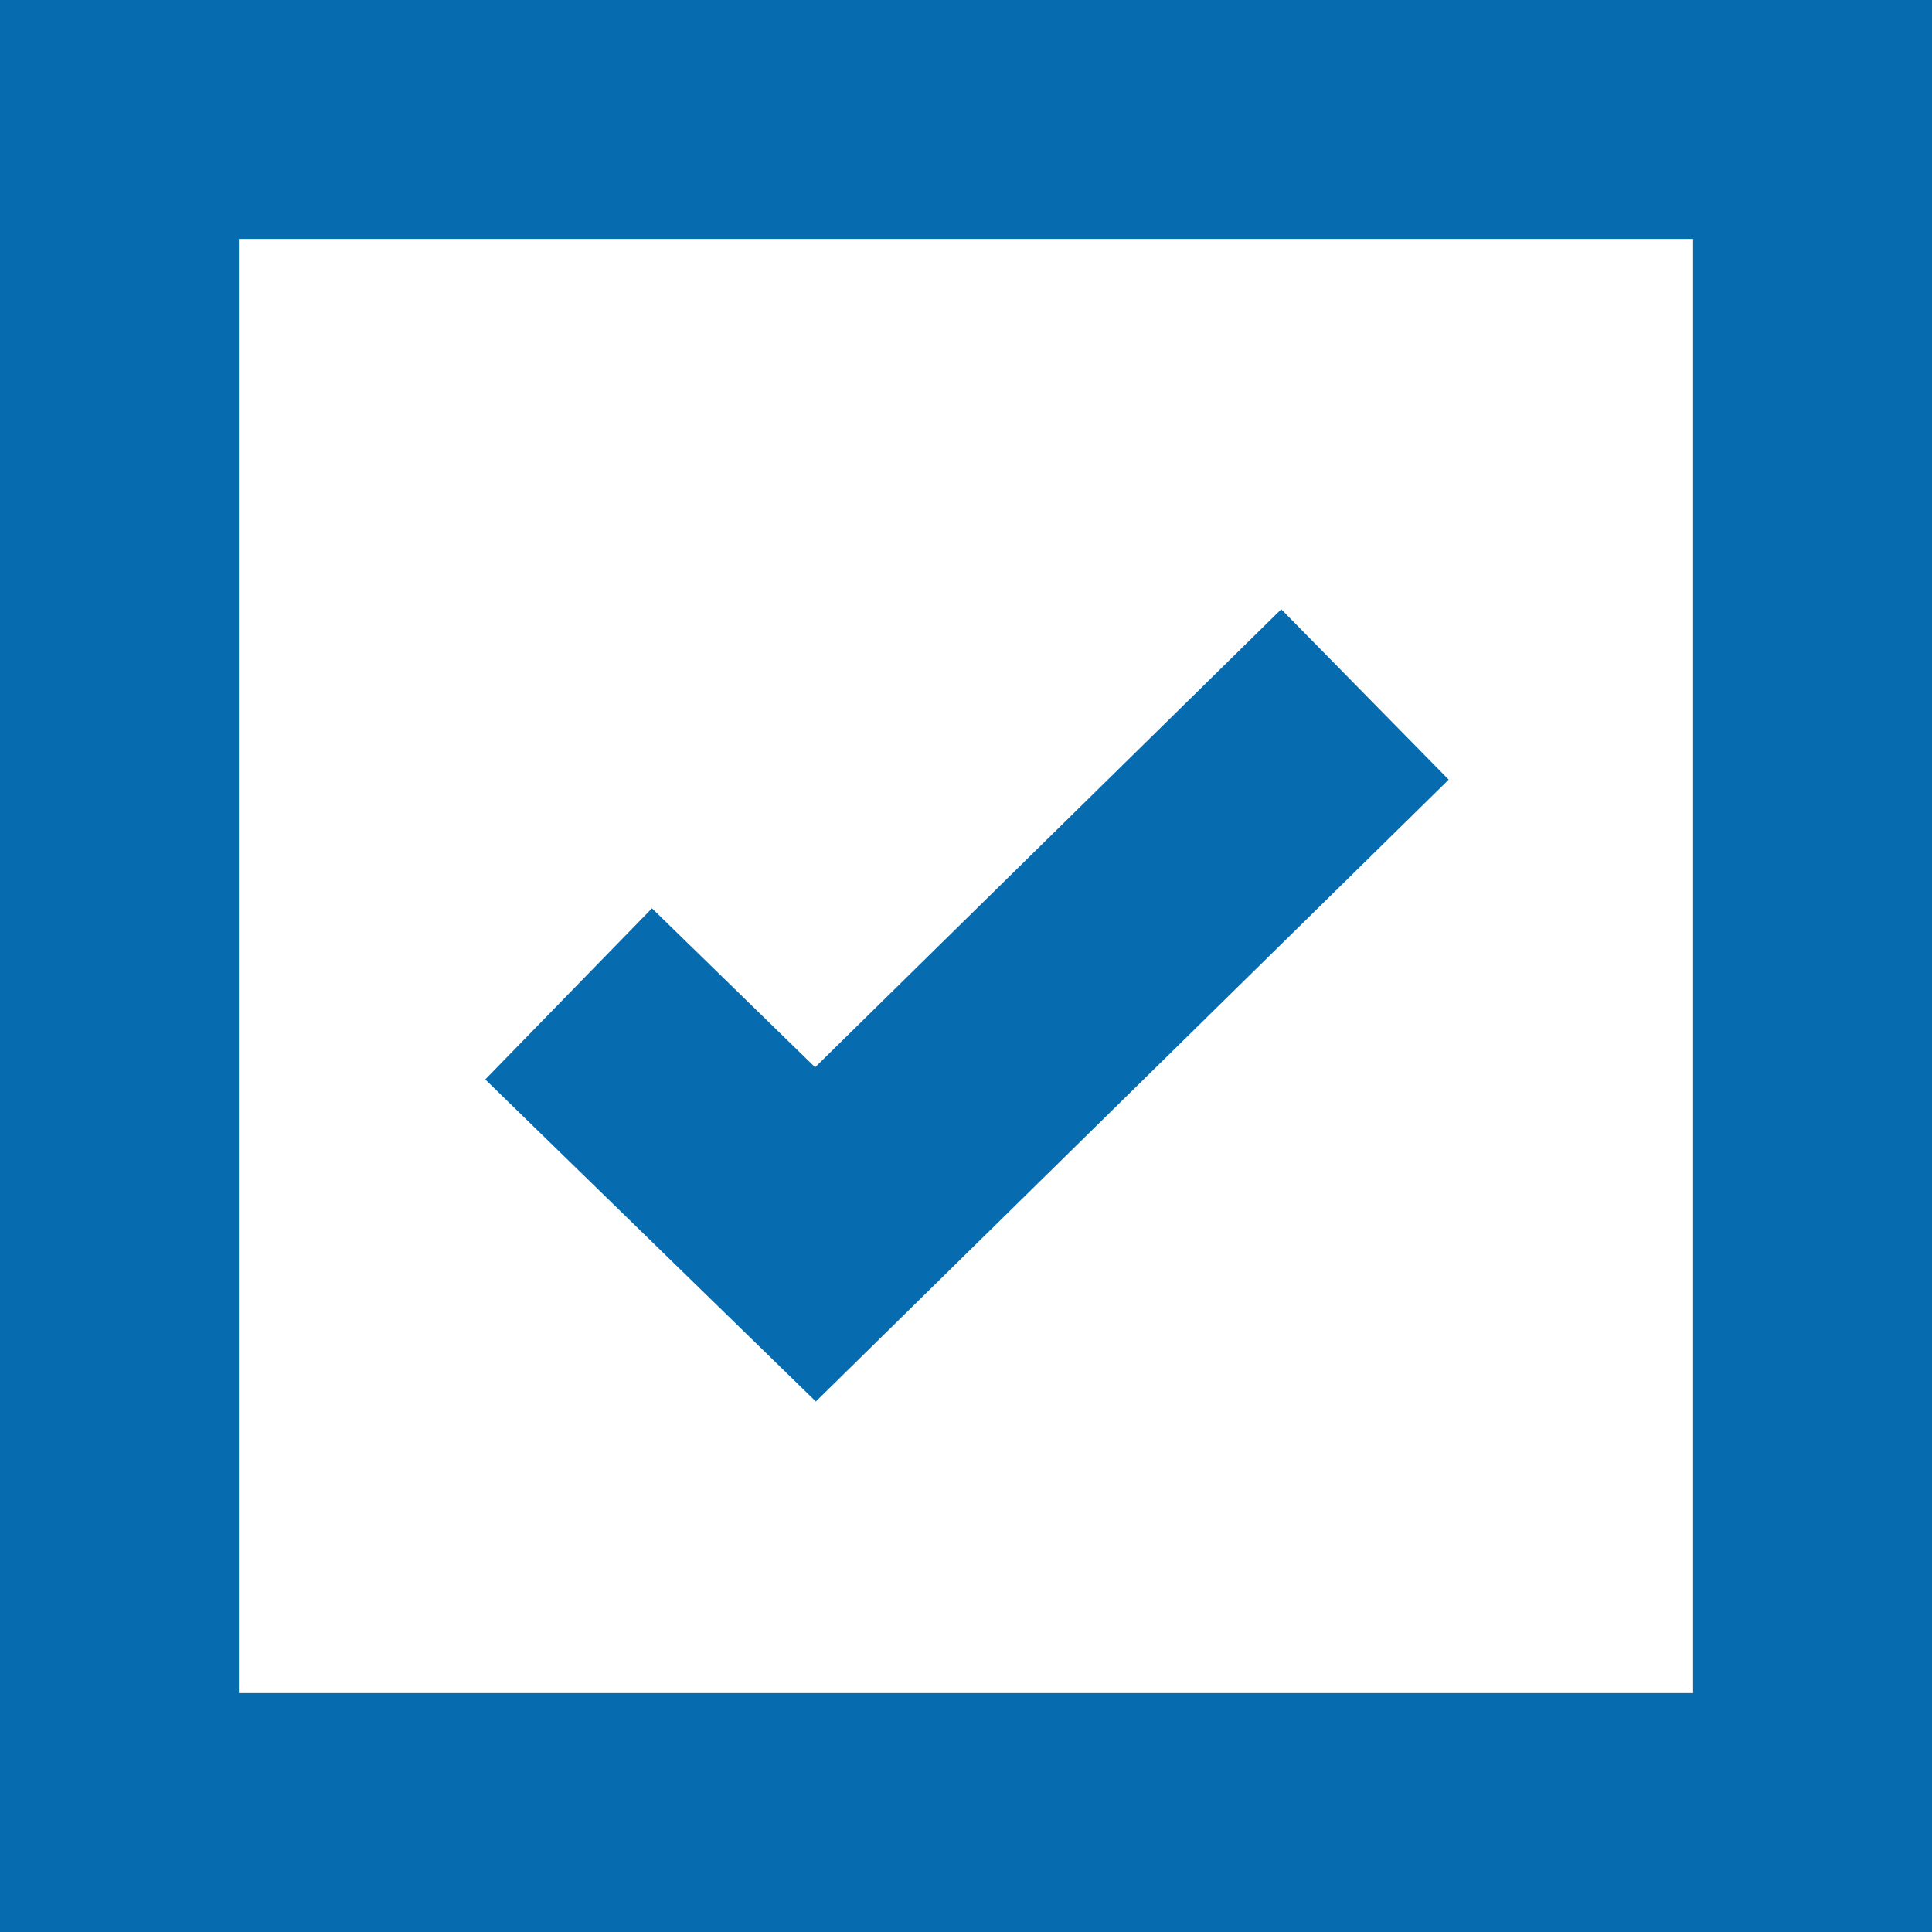
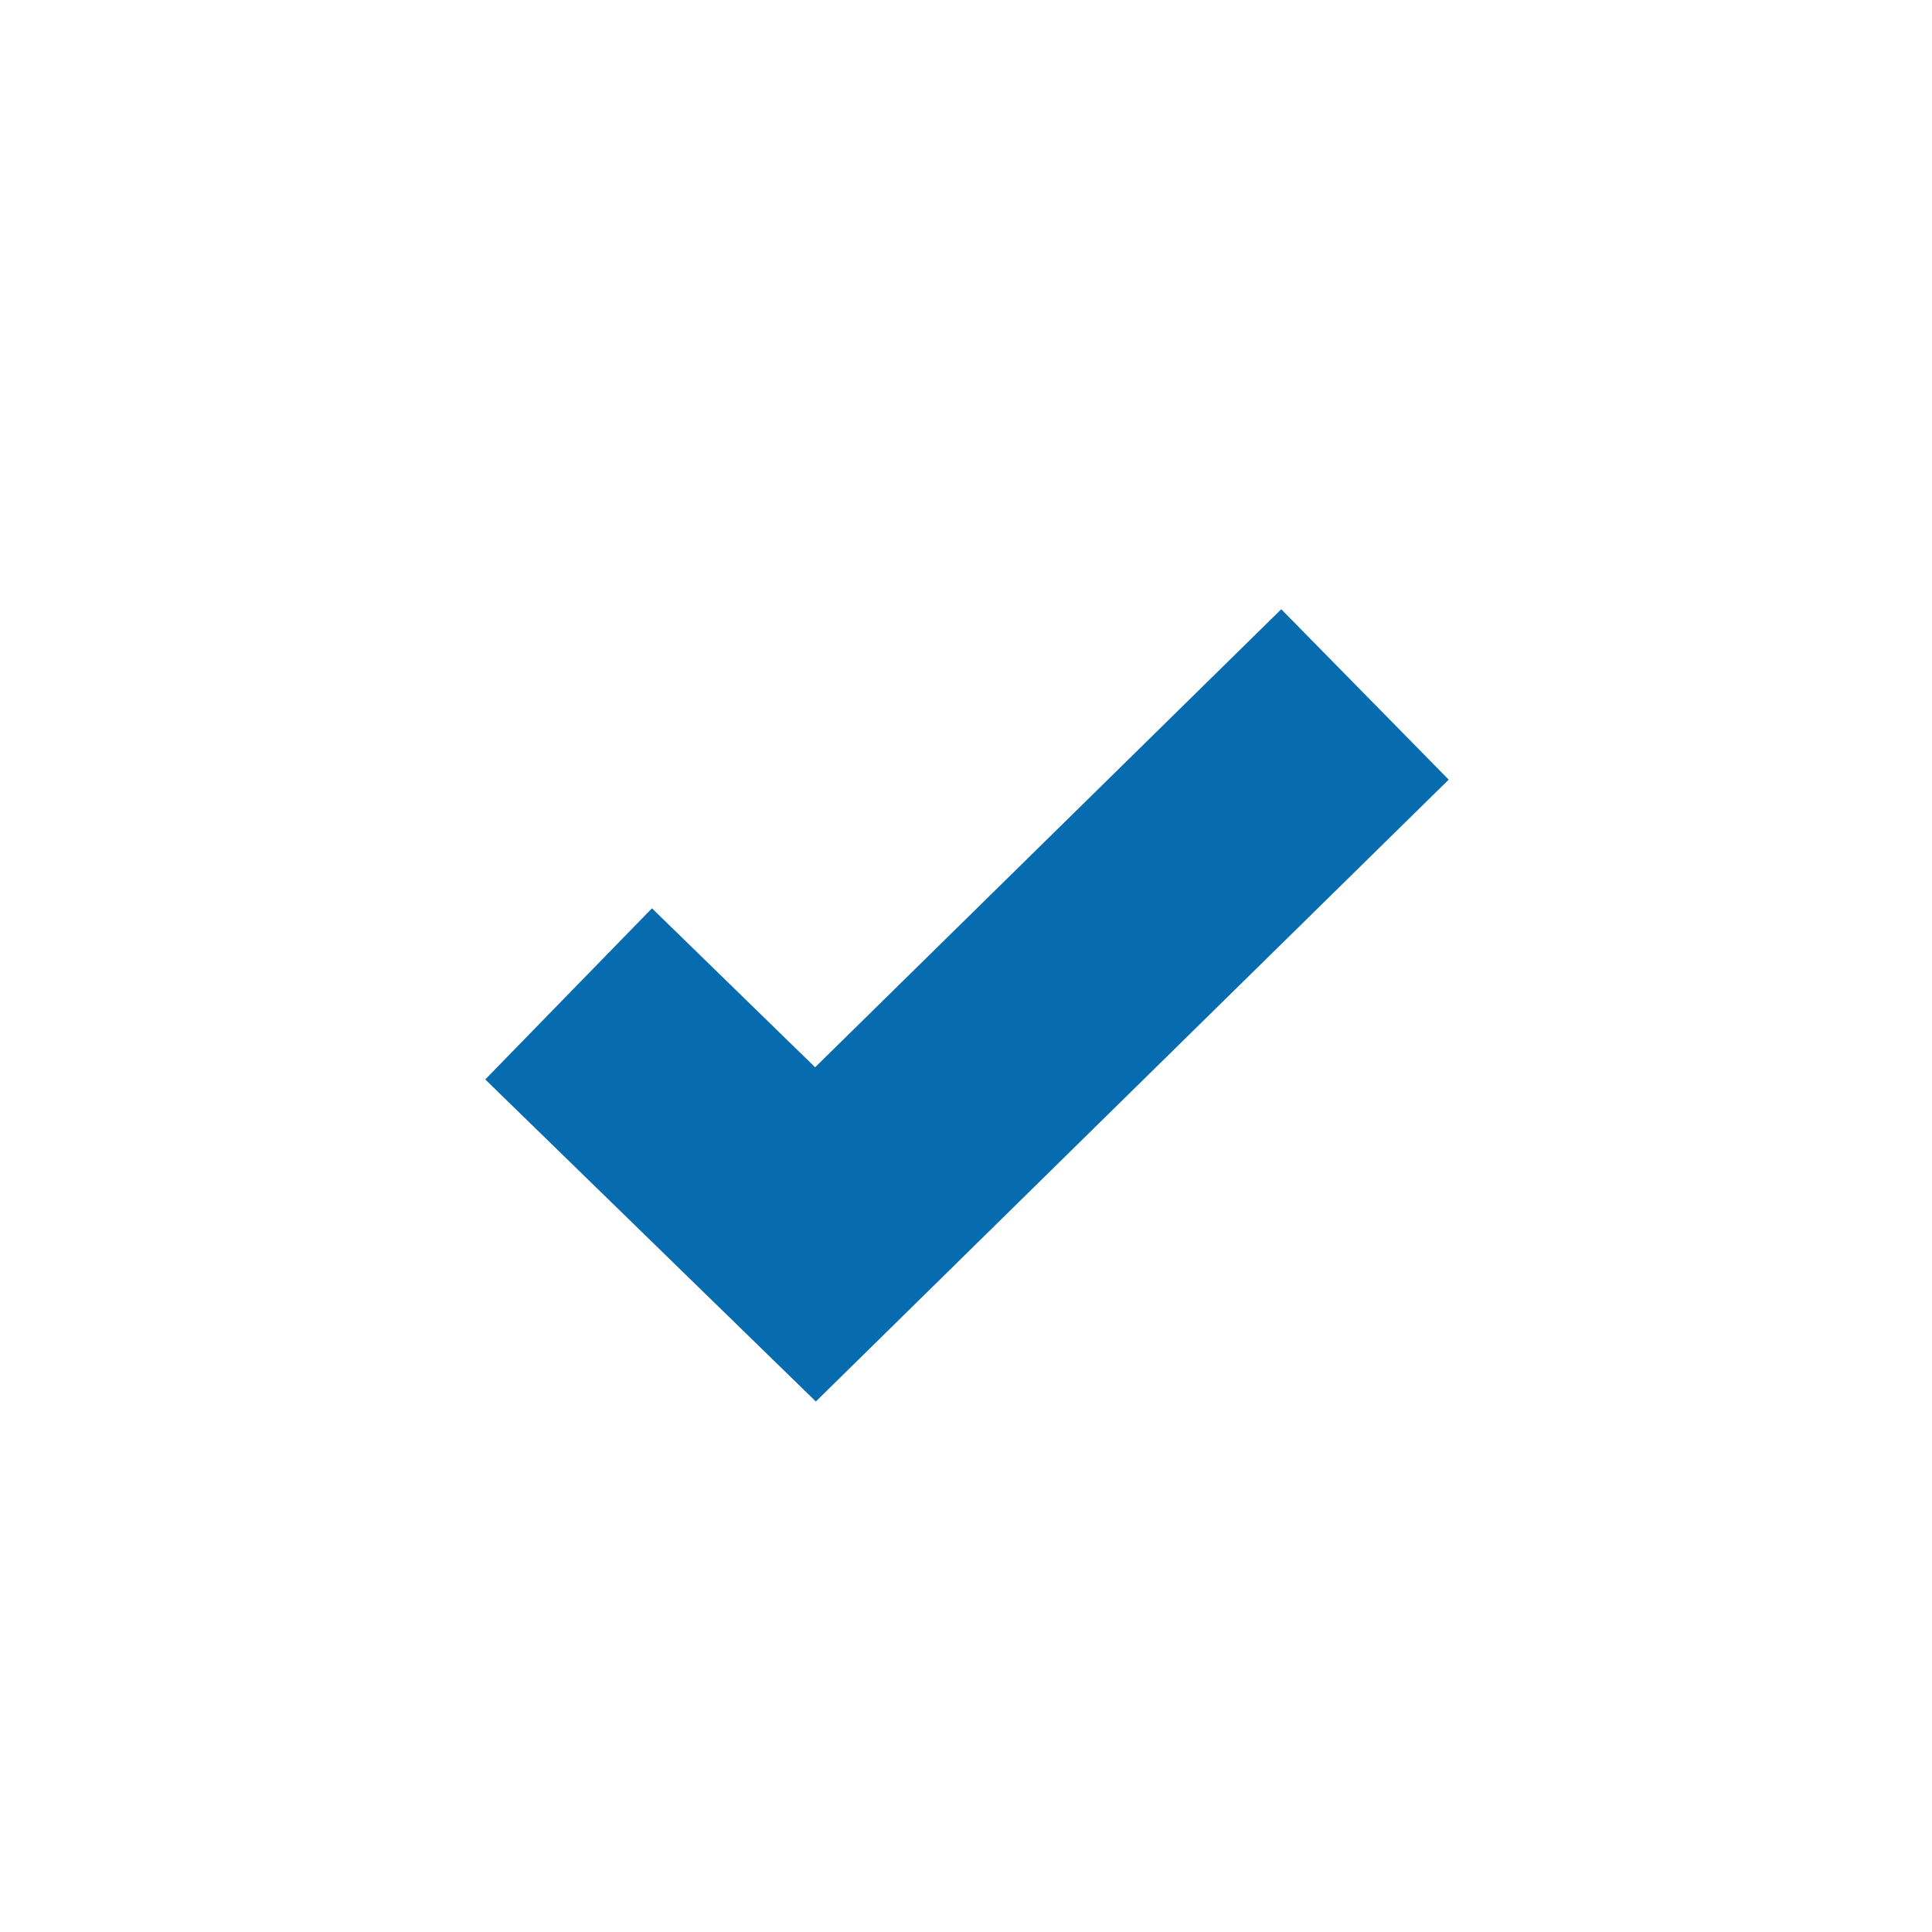
<svg xmlns="http://www.w3.org/2000/svg" viewBox="0 0 12.13 12.13">
  <defs>
    <style>.cls-1{fill:none;stroke:#076caf;stroke-miterlimit:10;stroke-width:1.5px;}</style>
  </defs>
  <g id="レイヤー_2" data-name="レイヤー 2">
    <g id="レイヤー_1-2" data-name="レイヤー 1">
      <polyline class="cls-1" points="3.57 6.24 5.12 7.75 8.57 4.36" />
-       <rect class="cls-1" x="0.75" y="0.75" width="10.63" height="10.63" />
    </g>
  </g>
</svg>